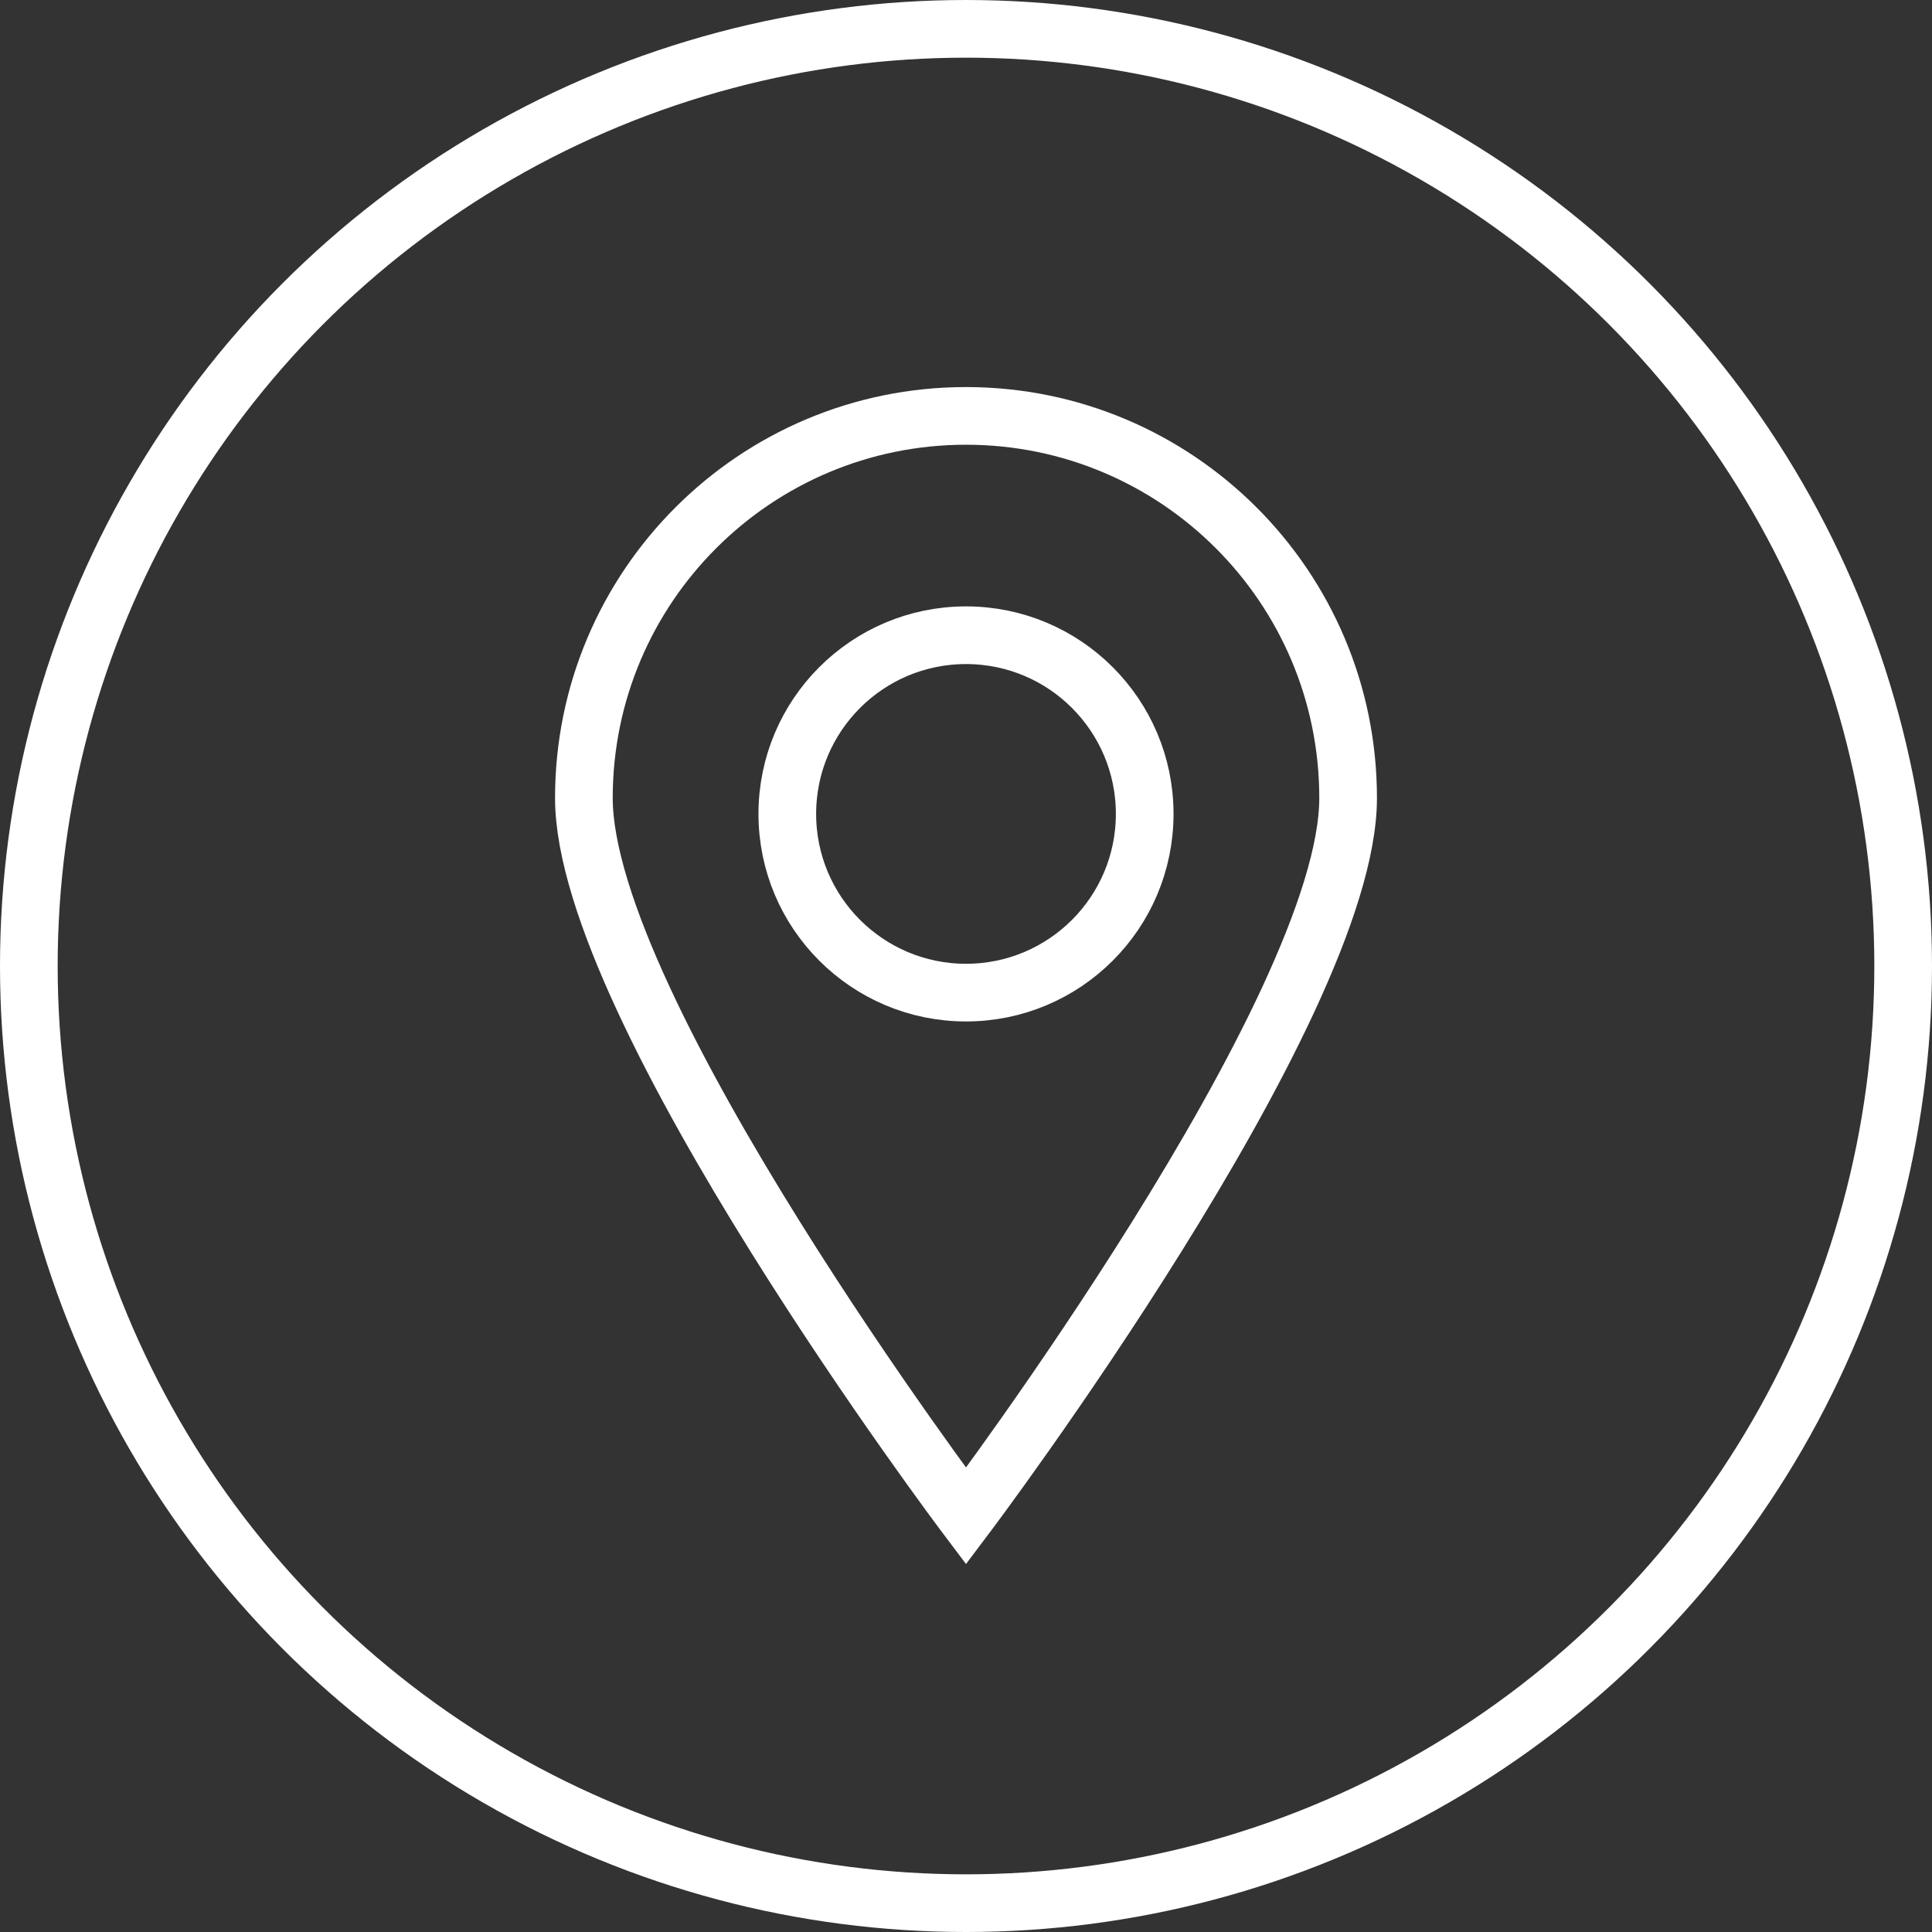
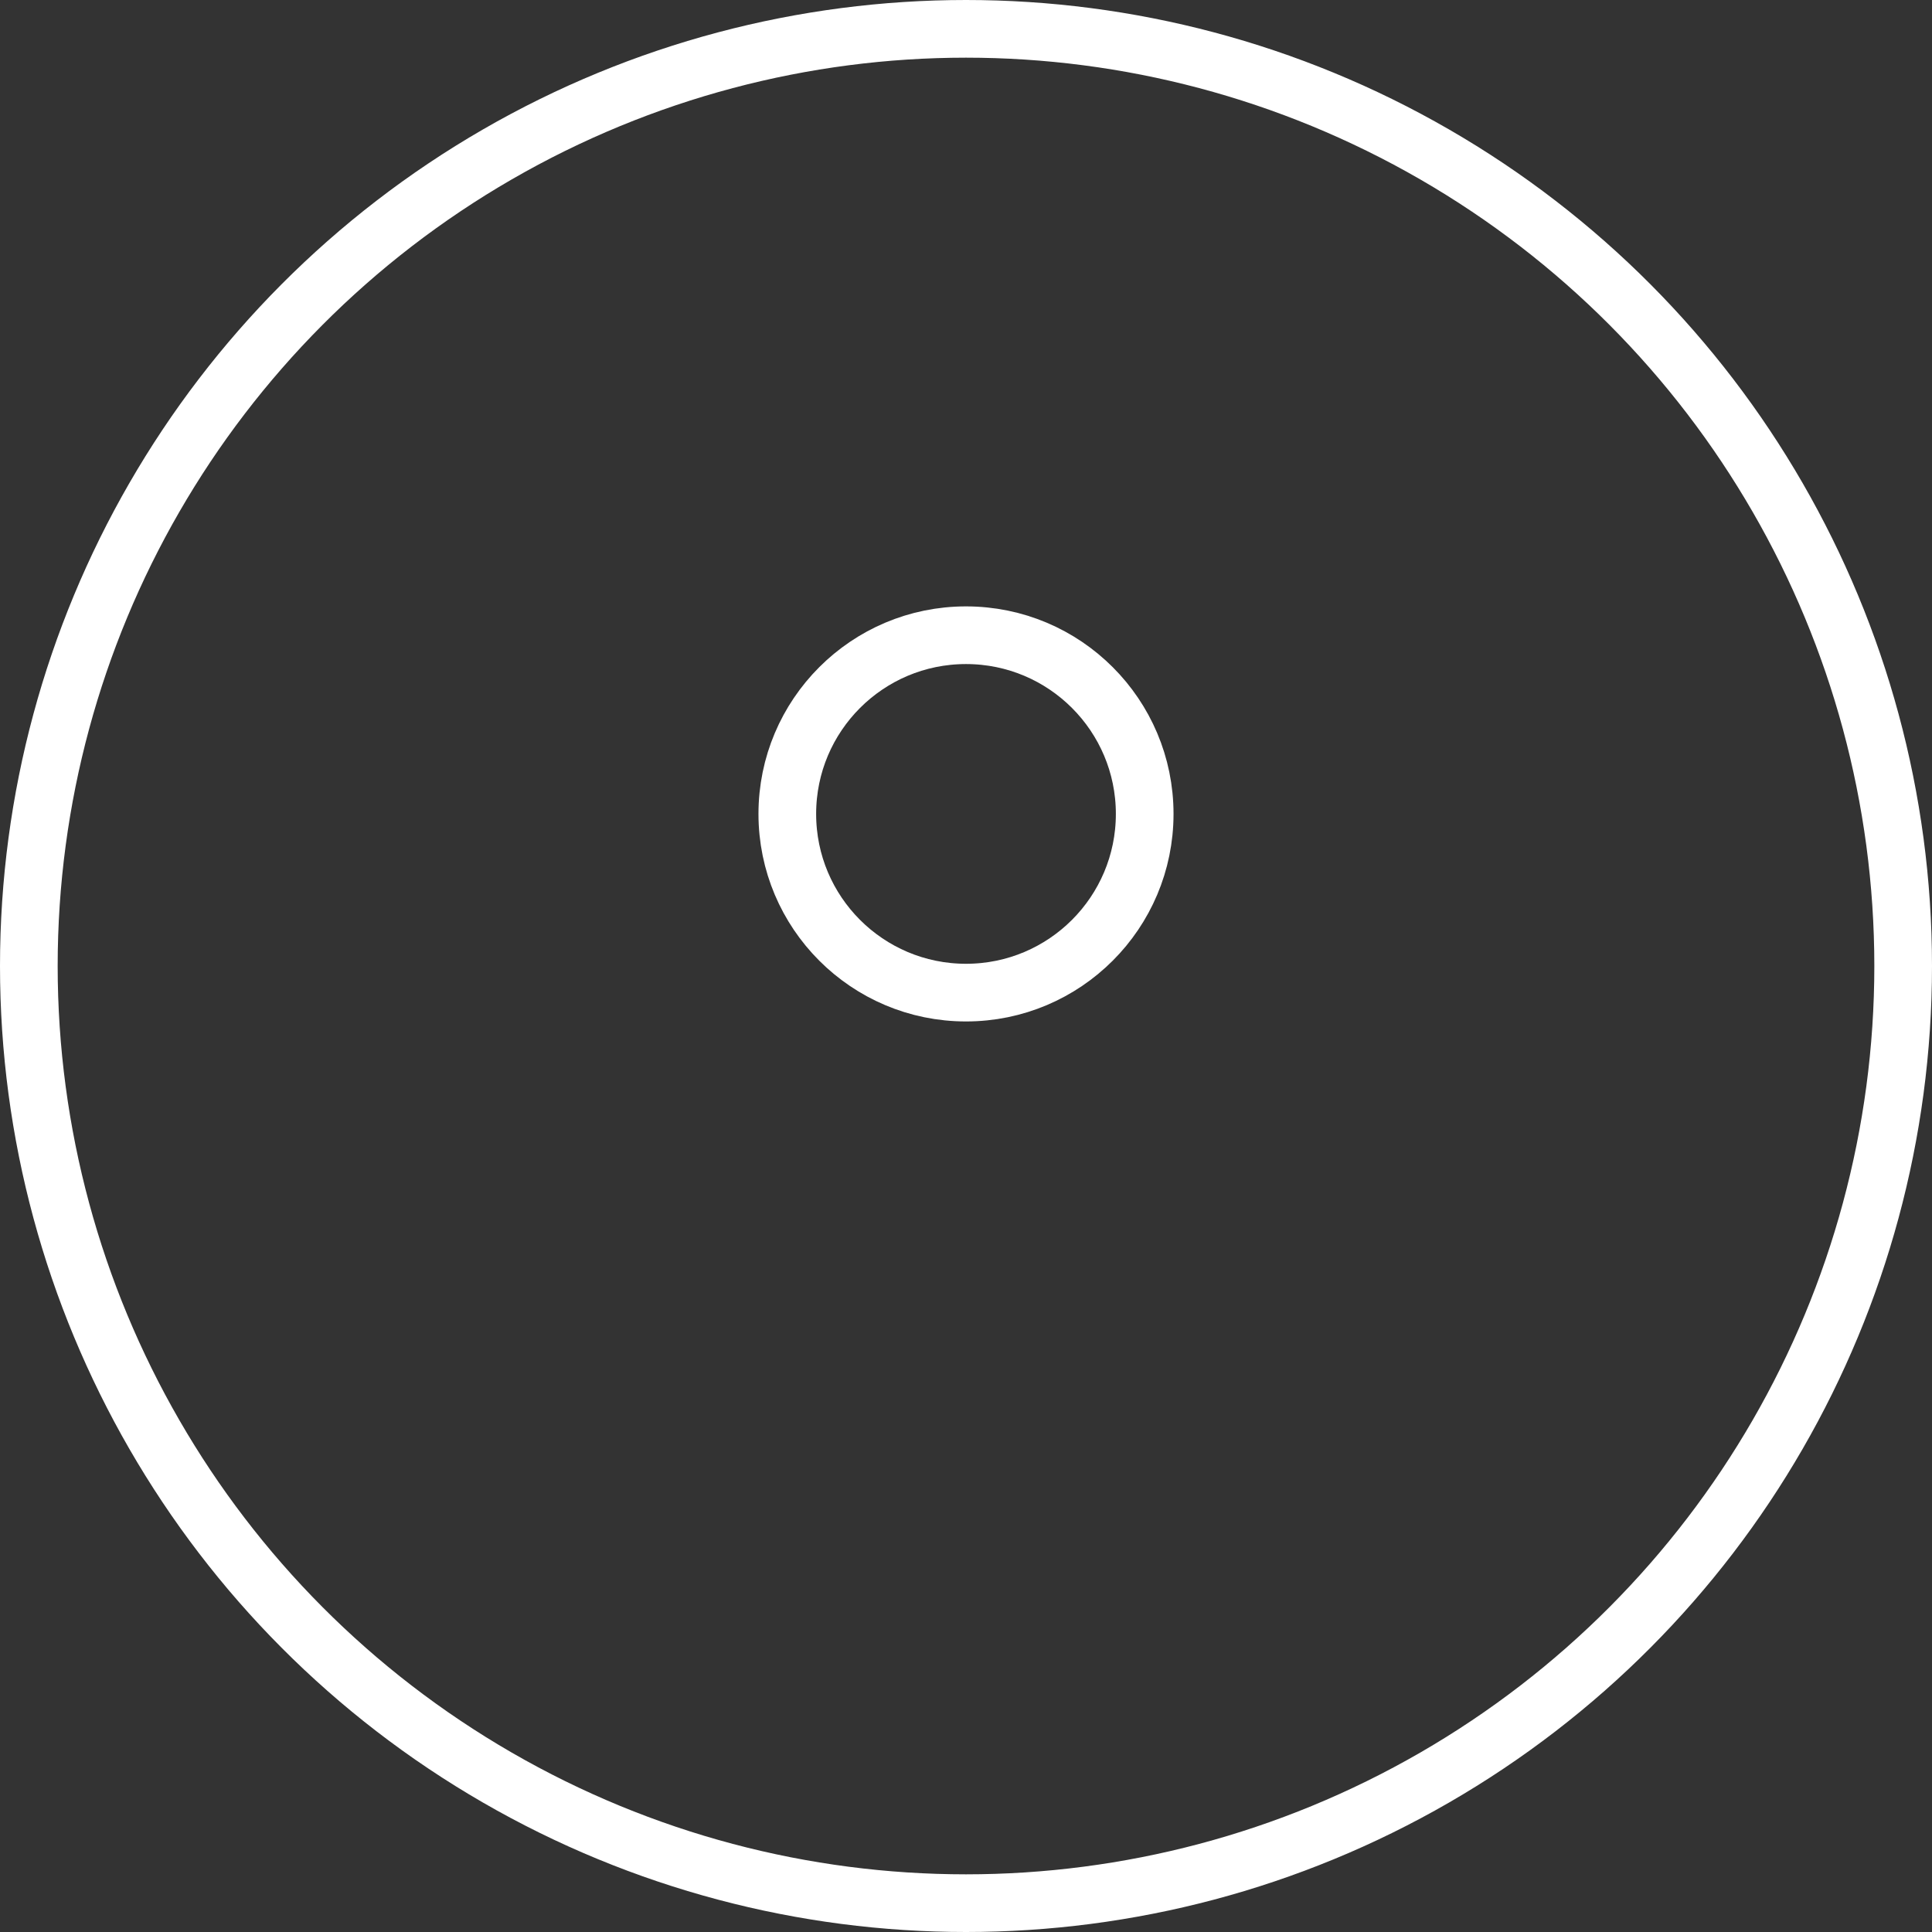
<svg xmlns="http://www.w3.org/2000/svg" id="Calque_2" viewBox="0 0 134 134">
  <rect x="0" y="0" width="134" height="134" fill="#333333" stroke="none" />
  <defs>
    <style>.cls-1{fill:none;stroke:#fff;stroke-miterlimit:10;stroke-width:4px;}</style>
  </defs>
  <g id="Calque_1-2">
    <circle class="cls-1" cx="67" cy="67" r="65" />
    <circle class="cls-1" cx="67" cy="56.452" r="12.394" />
-     <path class="cls-1" d="m93.503,55.349c0,14.637-26.503,49.805-26.503,49.805,0,0-26.503-35.168-26.503-49.805s11.866-26.503,26.503-26.503,26.503,11.866,26.503,26.503Z" />
  </g>
</svg>